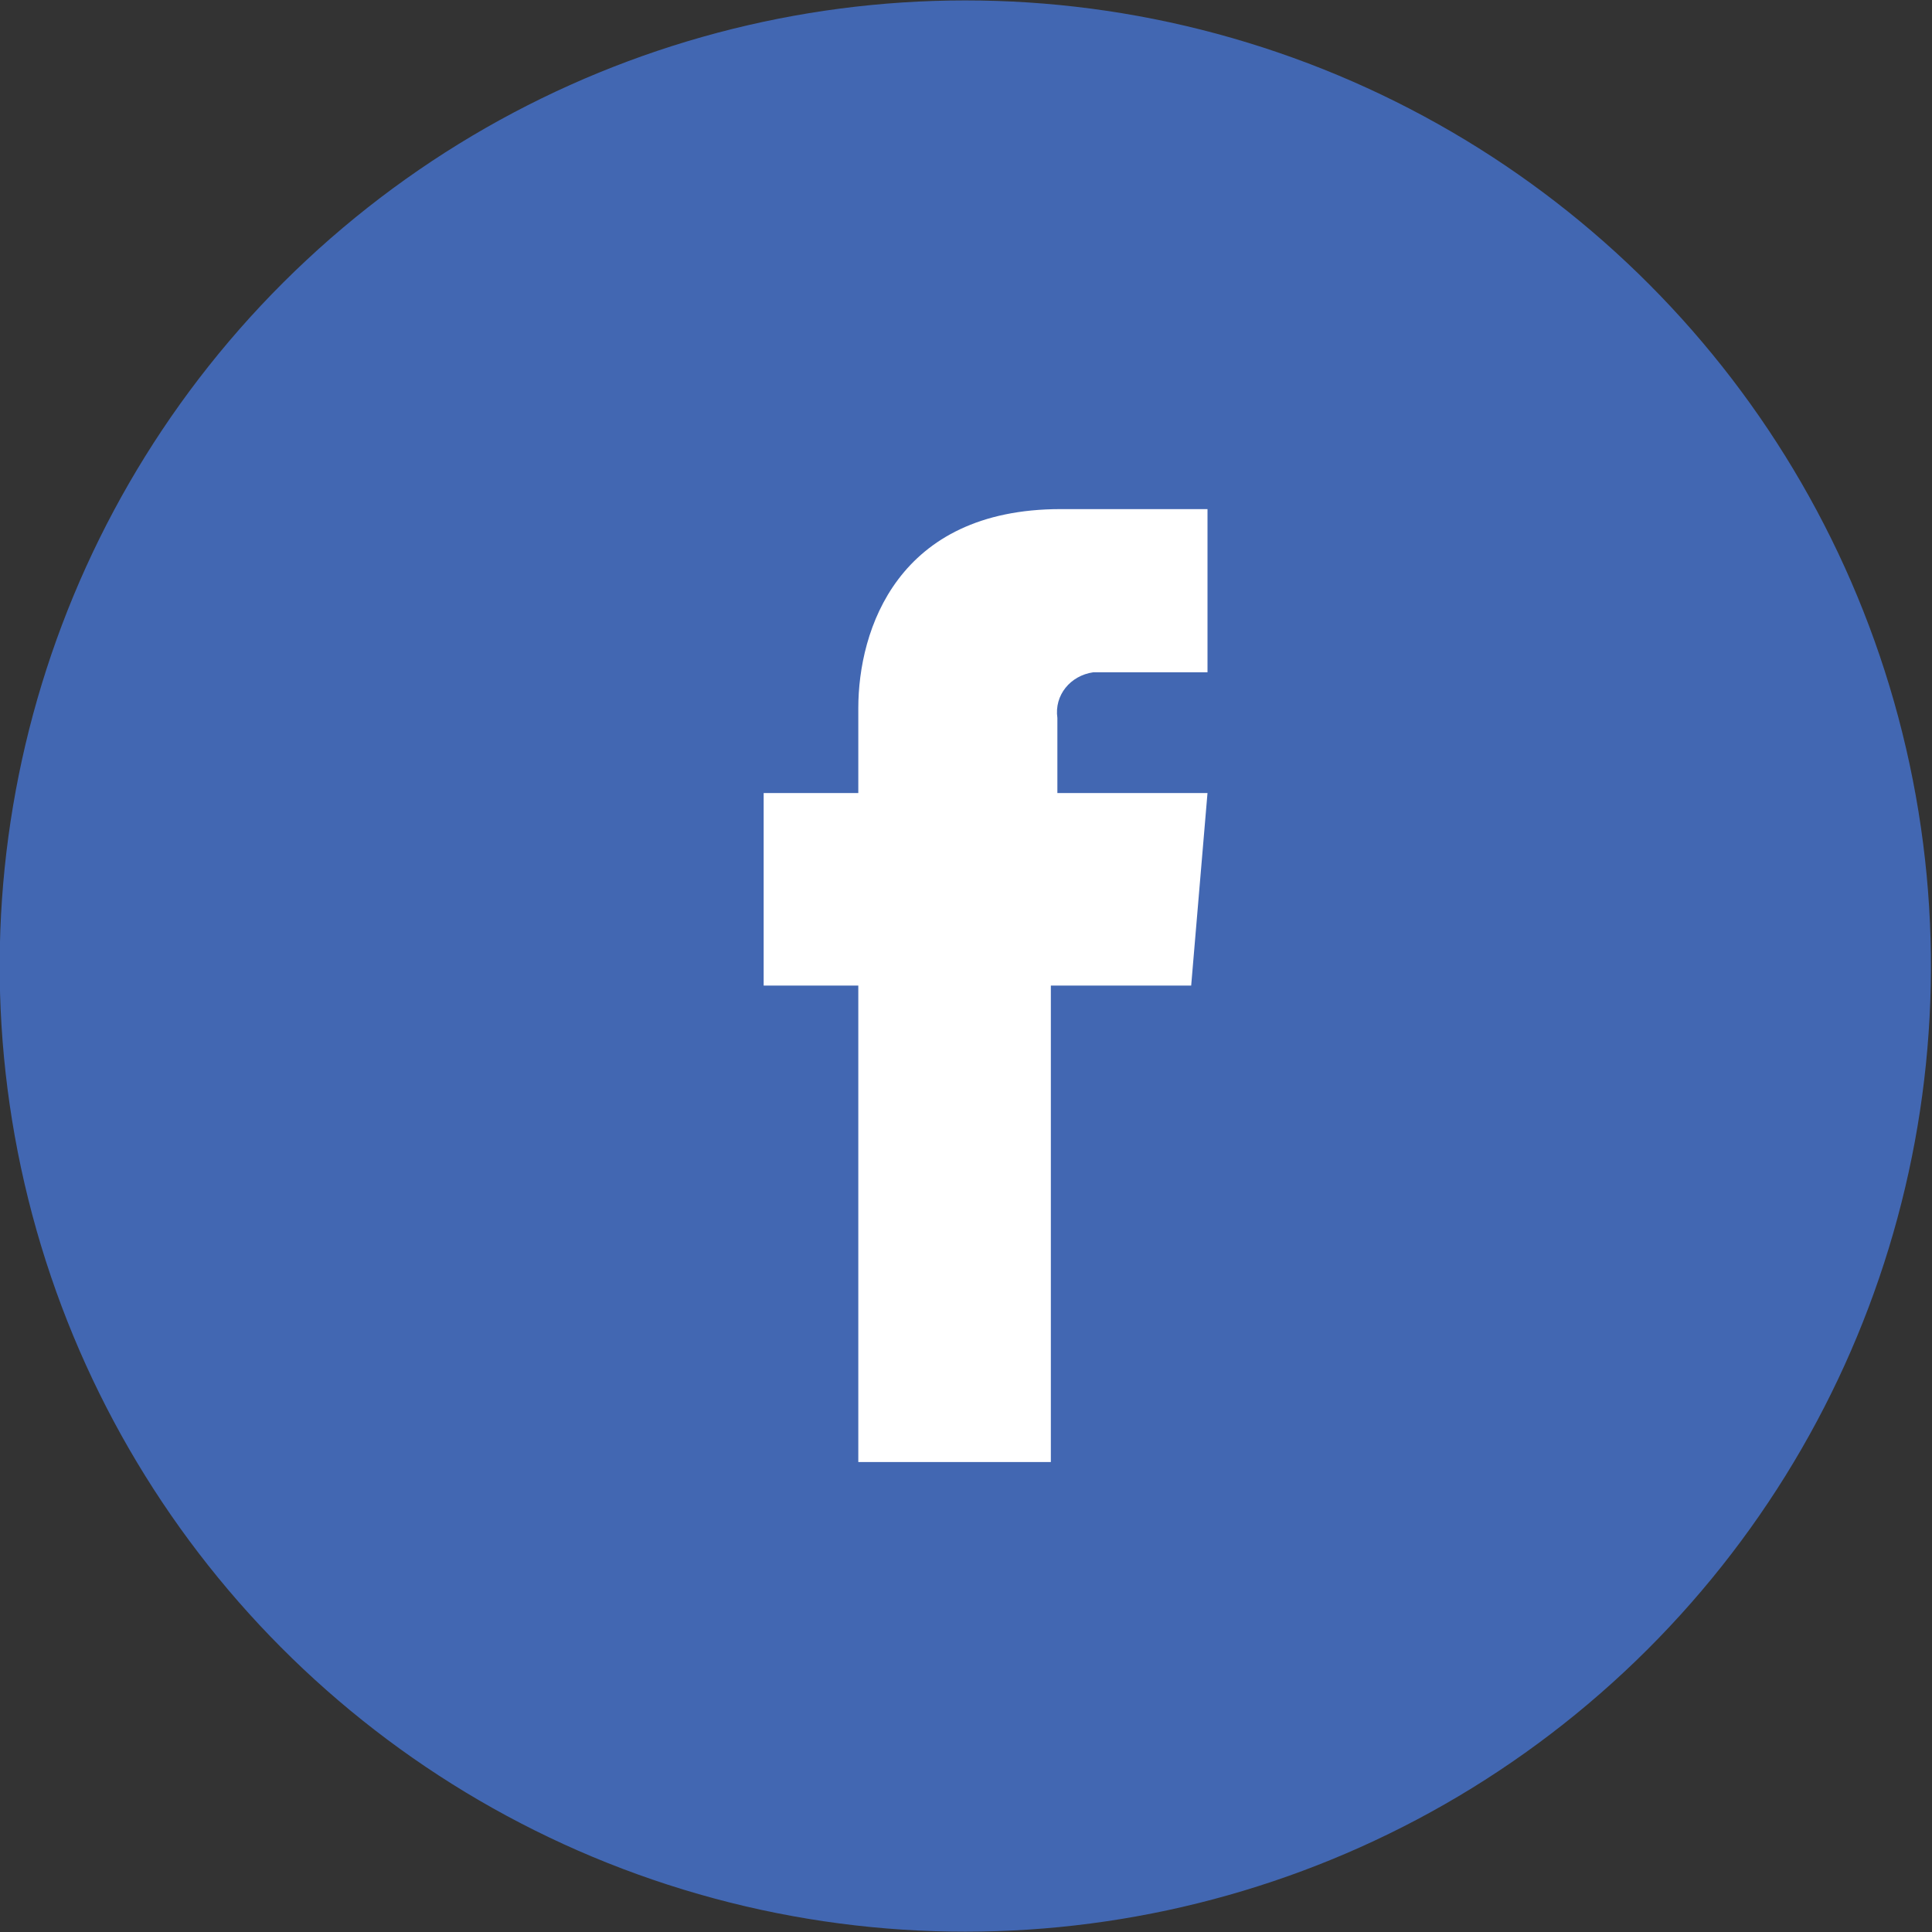
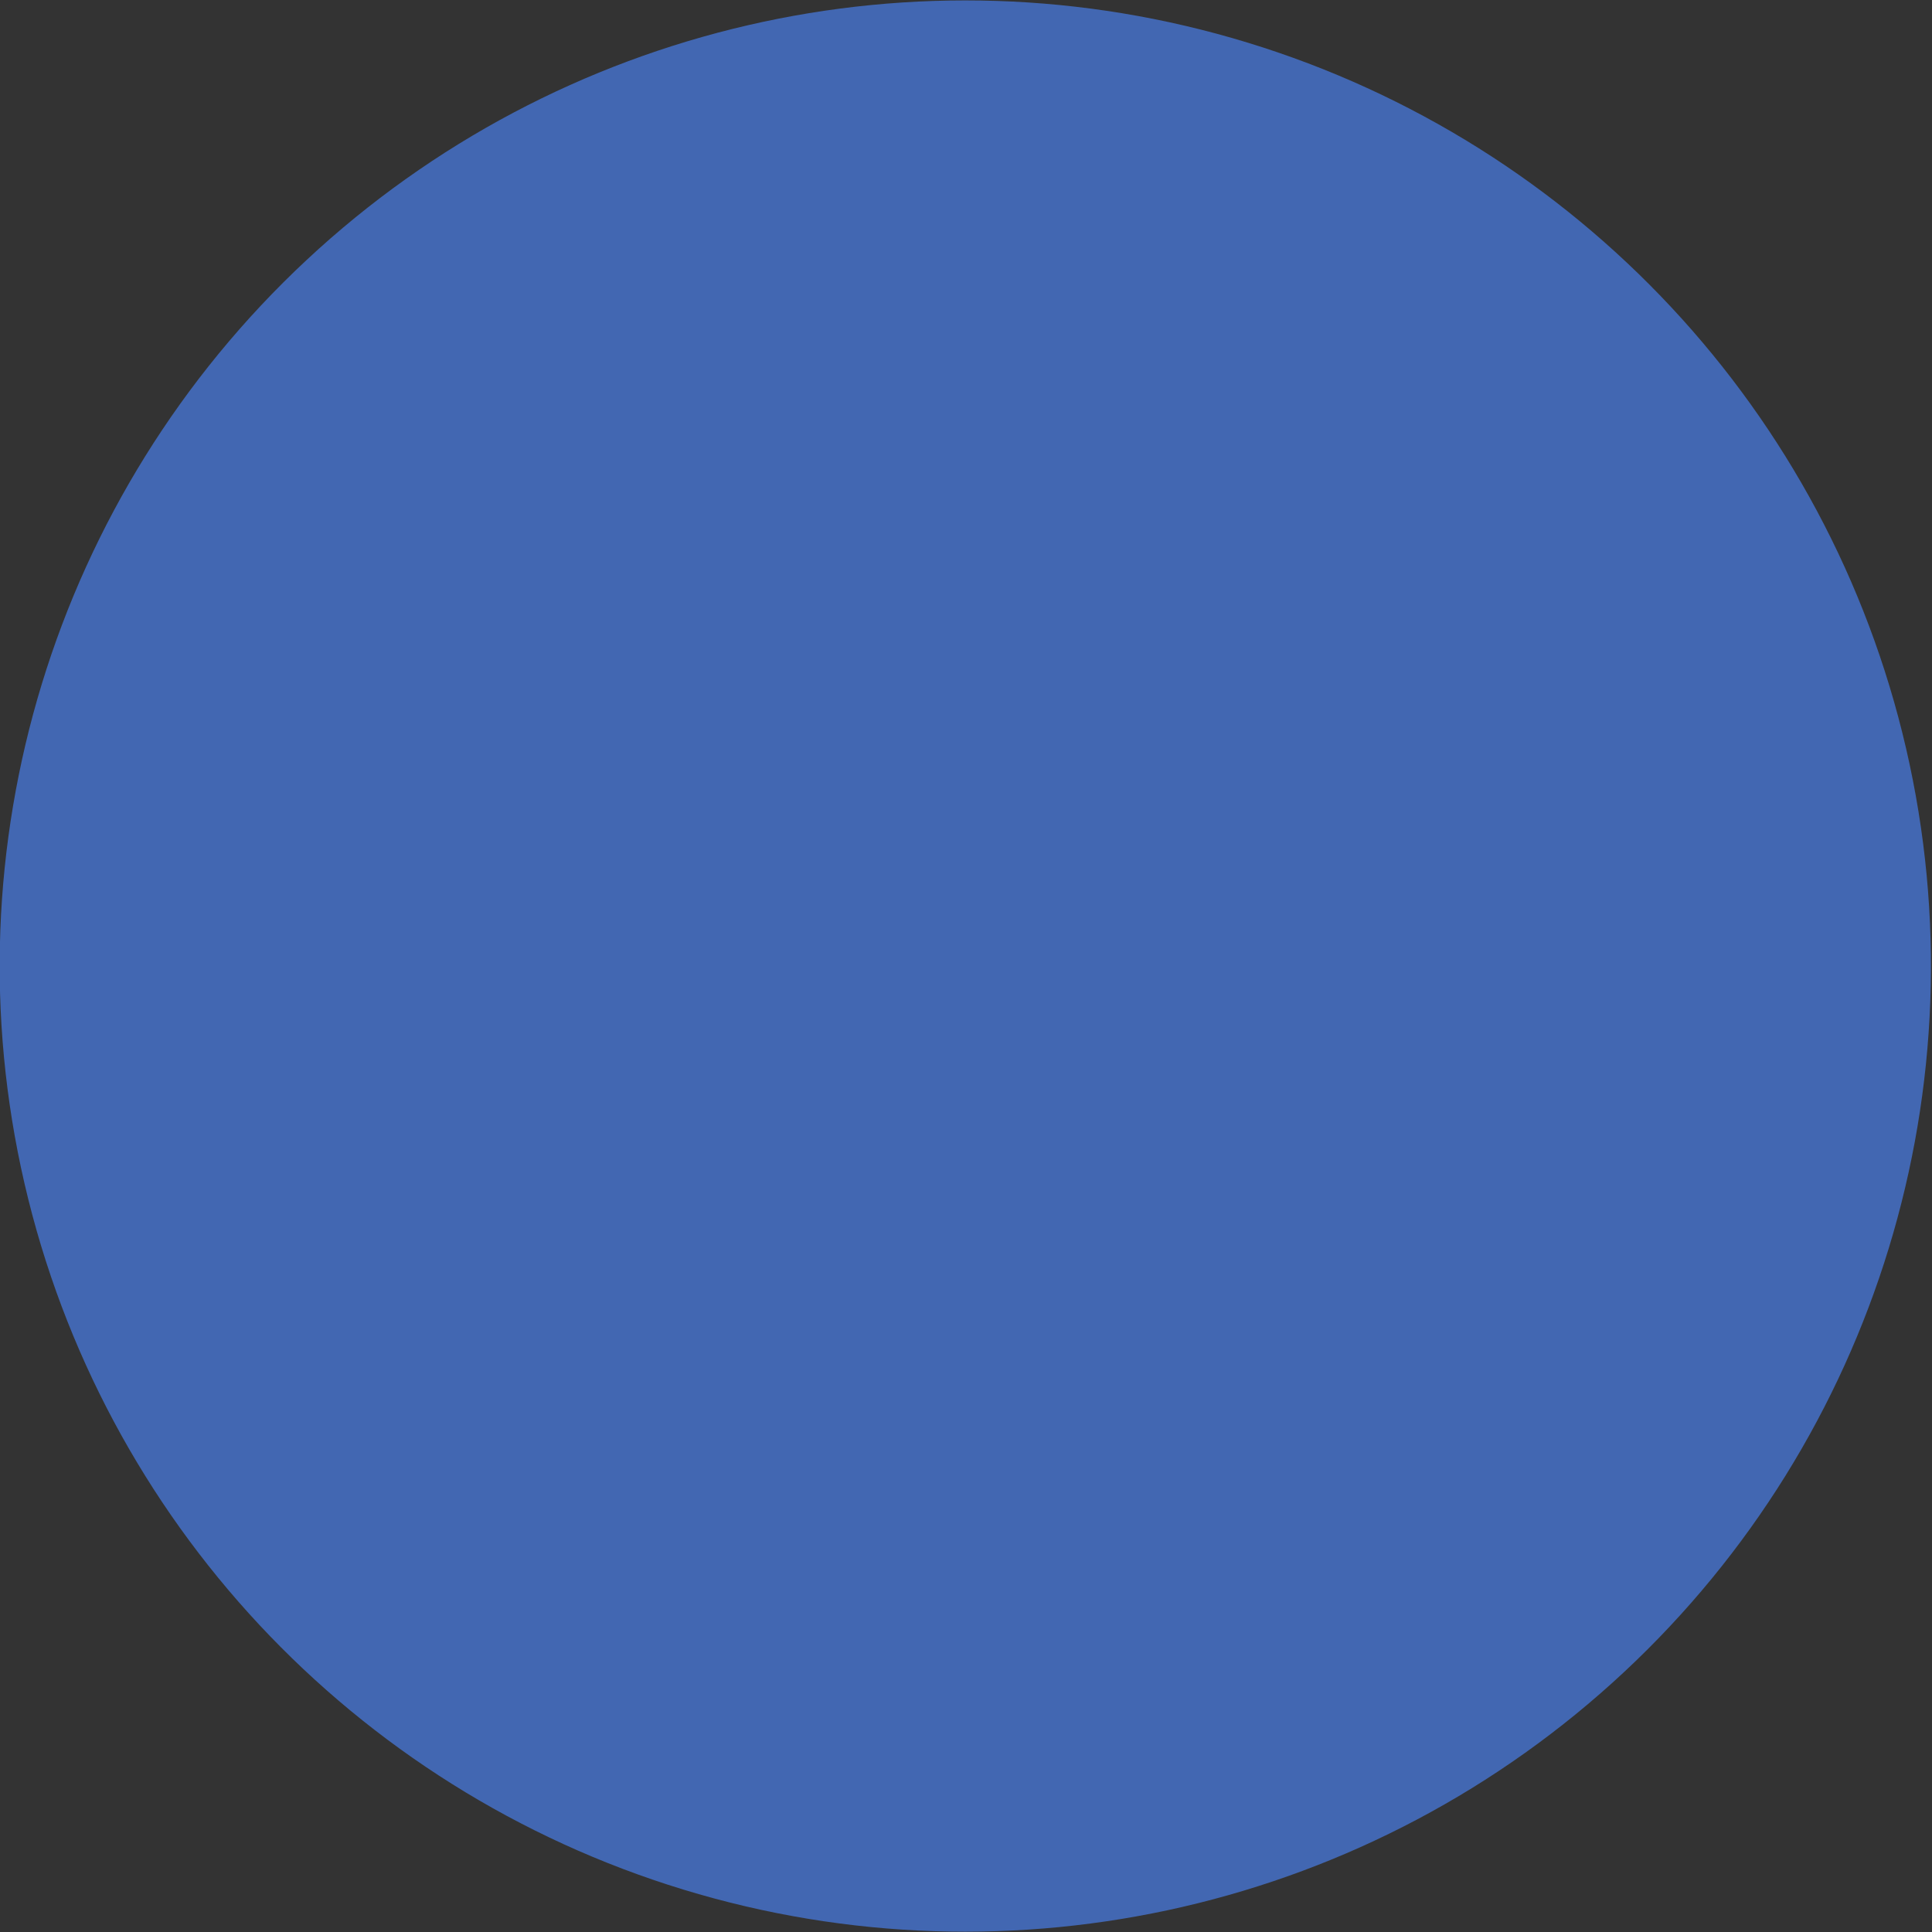
<svg xmlns="http://www.w3.org/2000/svg" version="1.1" id="Layer_1" x="0px" y="0px" viewBox="0 0 59.2 59.2" style="enable-background:new 0 0 59.2 59.2;" xml:space="preserve">
  <rect x="0" y="0" width="59.2" height="59.2" fill="#333333" stroke="none" />
  <style type="text/css">
	.st0{fill:#4267B2;}
	.st1{fill:#FFFFFF;}
</style>
  <ellipse transform="matrix(0.292 -0.956 0.956 0.292 -7.362 49.256)" class="st0" cx="29.6" cy="29.6" rx="29.6" ry="29.6" />
-   <path class="st1" d="M32.4,24.3V22c-0.1-0.7,0.4-1.3,1.1-1.4c0.1,0,0.1,0,0.2,0h3.3v-5h-4.5c-5,0-6.2,3.7-6.2,6.1v2.6h-2.9v5.9h2.9  v14.6h5.9V30.2h4.3l0.5-5.9L32.4,24.3z" />
</svg>